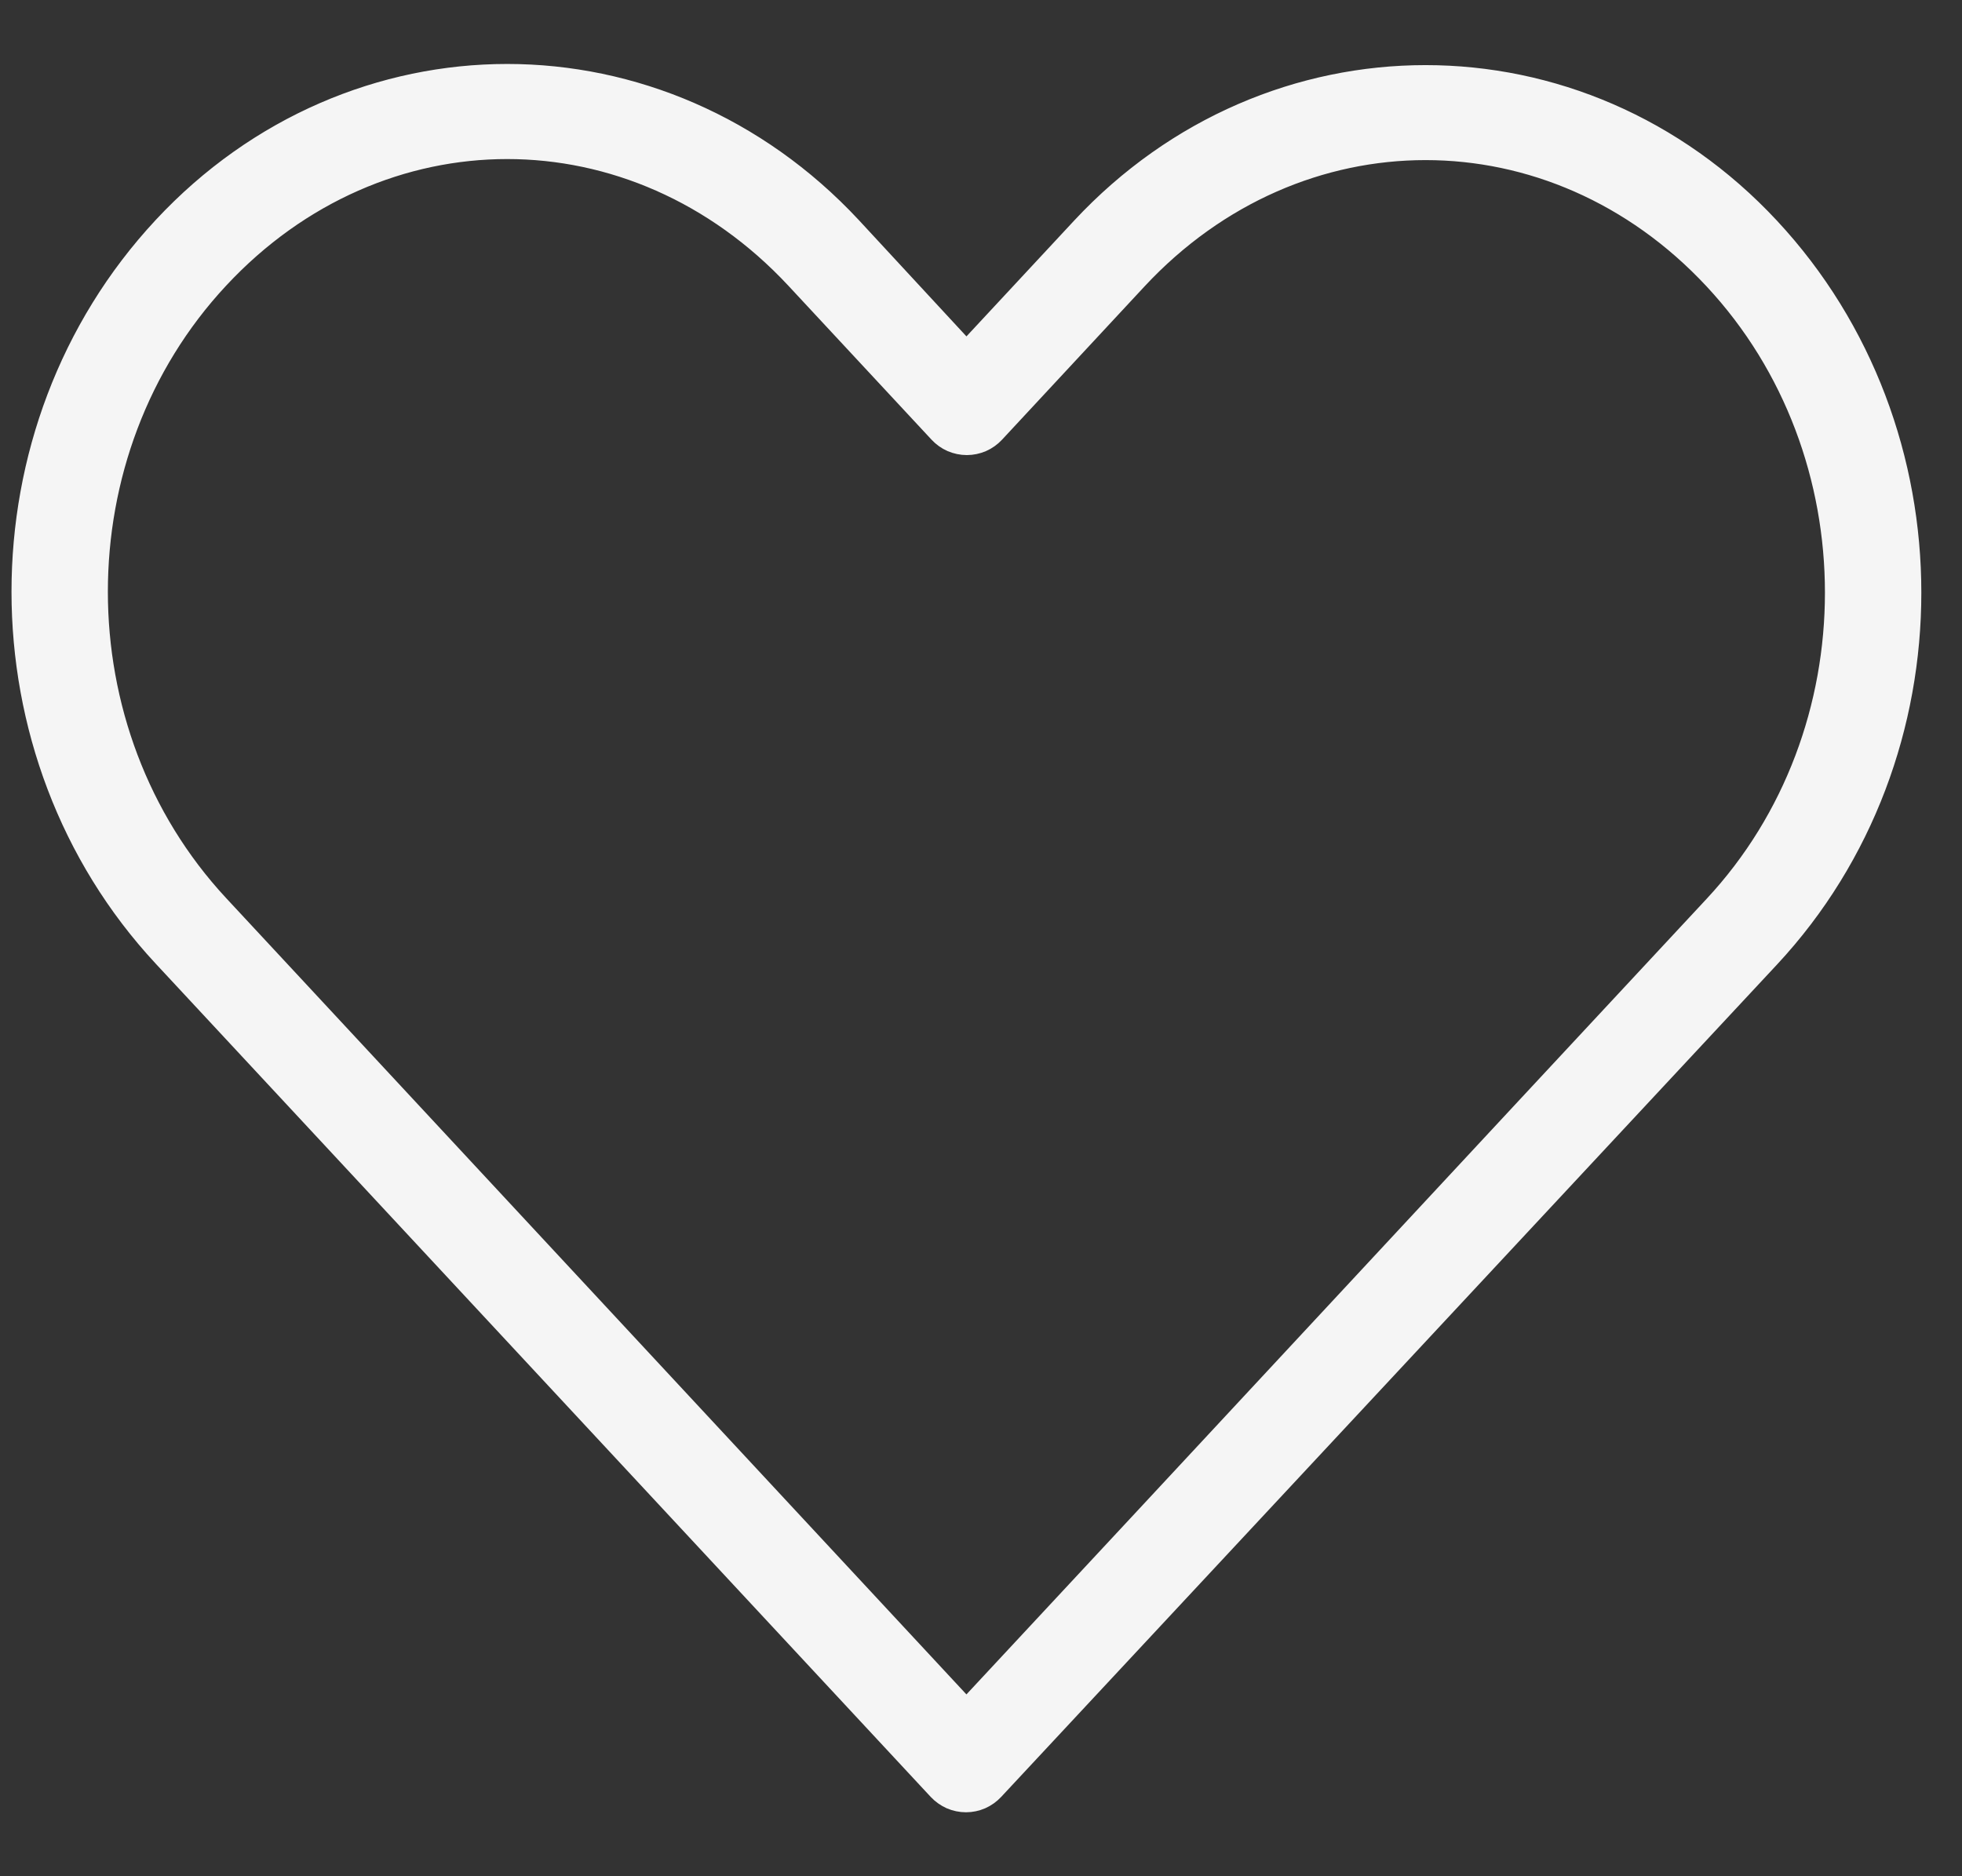
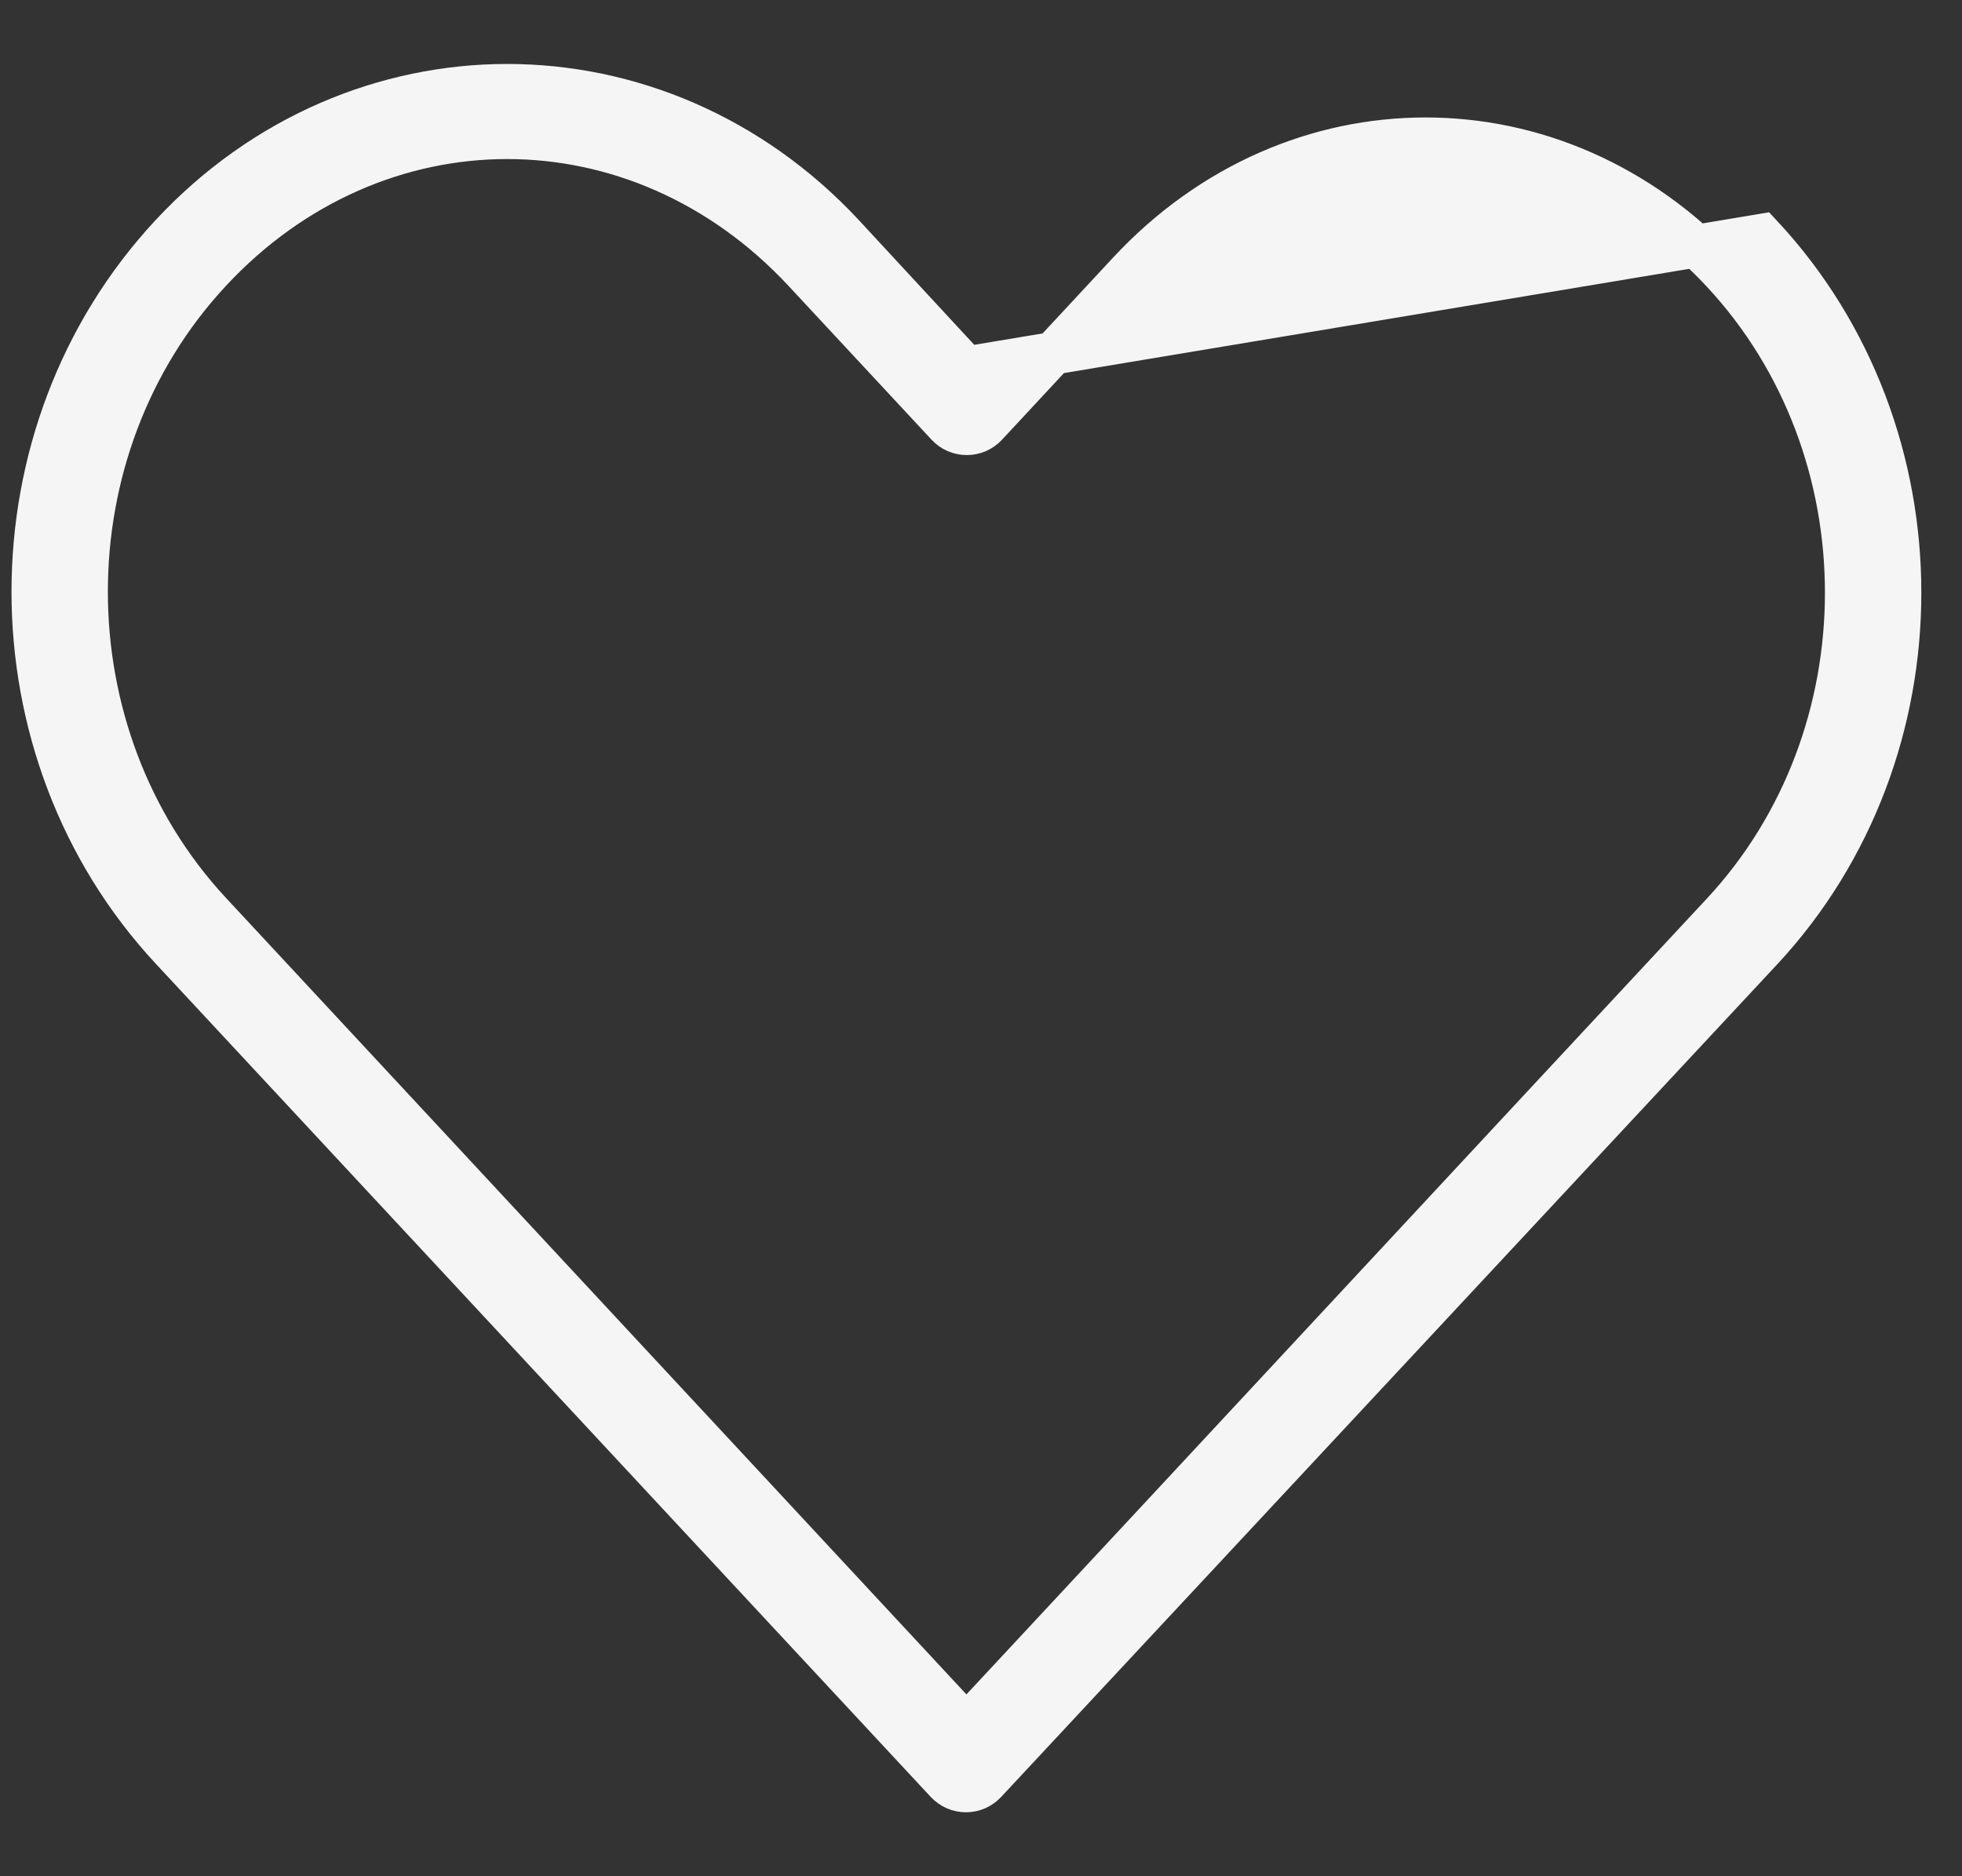
<svg xmlns="http://www.w3.org/2000/svg" width="23" height="22" viewBox="0 0 23 22" fill="none">
  <rect x="0" y="0" width="23" height="22" fill="#333333" stroke="none" />
-   <path d="M5.946 1C4.521 1 3.092 1.586 2.009 2.749C-0.158 5.075 -0.155 8.803 2.009 11.13L11.094 20.9C11.123 20.931 11.159 20.956 11.198 20.974C11.238 20.991 11.281 21 11.324 21C11.367 21 11.41 20.991 11.449 20.974C11.489 20.956 11.524 20.931 11.553 20.9C14.585 17.645 17.617 14.395 20.648 11.14C22.815 8.814 22.815 5.084 20.648 2.758C18.482 0.432 14.941 0.432 12.774 2.758L11.329 4.312L9.883 2.749C8.799 1.586 7.371 1 5.946 1ZM5.946 1.615C7.2 1.615 8.454 2.138 9.424 3.179L11.104 4.986C11.133 5.017 11.169 5.043 11.208 5.06C11.248 5.077 11.29 5.086 11.334 5.086C11.377 5.086 11.419 5.077 11.459 5.06C11.498 5.043 11.534 5.017 11.563 4.986L13.234 3.188C15.172 1.107 18.251 1.107 20.189 3.188C22.128 5.269 22.128 8.629 20.189 10.71C17.235 13.882 14.283 17.064 11.329 20.235L2.468 10.701C0.531 8.617 0.529 5.26 2.468 3.179C3.437 2.138 4.692 1.615 5.946 1.615Z" fill="#F5F5F5" stroke="#F5F5F5" stroke-width="0.5" />
+   <path d="M5.946 1C4.521 1 3.092 1.586 2.009 2.749C-0.158 5.075 -0.155 8.803 2.009 11.13L11.094 20.9C11.123 20.931 11.159 20.956 11.198 20.974C11.238 20.991 11.281 21 11.324 21C11.367 21 11.41 20.991 11.449 20.974C11.489 20.956 11.524 20.931 11.553 20.9C14.585 17.645 17.617 14.395 20.648 11.14C22.815 8.814 22.815 5.084 20.648 2.758L11.329 4.312L9.883 2.749C8.799 1.586 7.371 1 5.946 1ZM5.946 1.615C7.2 1.615 8.454 2.138 9.424 3.179L11.104 4.986C11.133 5.017 11.169 5.043 11.208 5.06C11.248 5.077 11.29 5.086 11.334 5.086C11.377 5.086 11.419 5.077 11.459 5.06C11.498 5.043 11.534 5.017 11.563 4.986L13.234 3.188C15.172 1.107 18.251 1.107 20.189 3.188C22.128 5.269 22.128 8.629 20.189 10.71C17.235 13.882 14.283 17.064 11.329 20.235L2.468 10.701C0.531 8.617 0.529 5.26 2.468 3.179C3.437 2.138 4.692 1.615 5.946 1.615Z" fill="#F5F5F5" stroke="#F5F5F5" stroke-width="0.5" />
</svg>